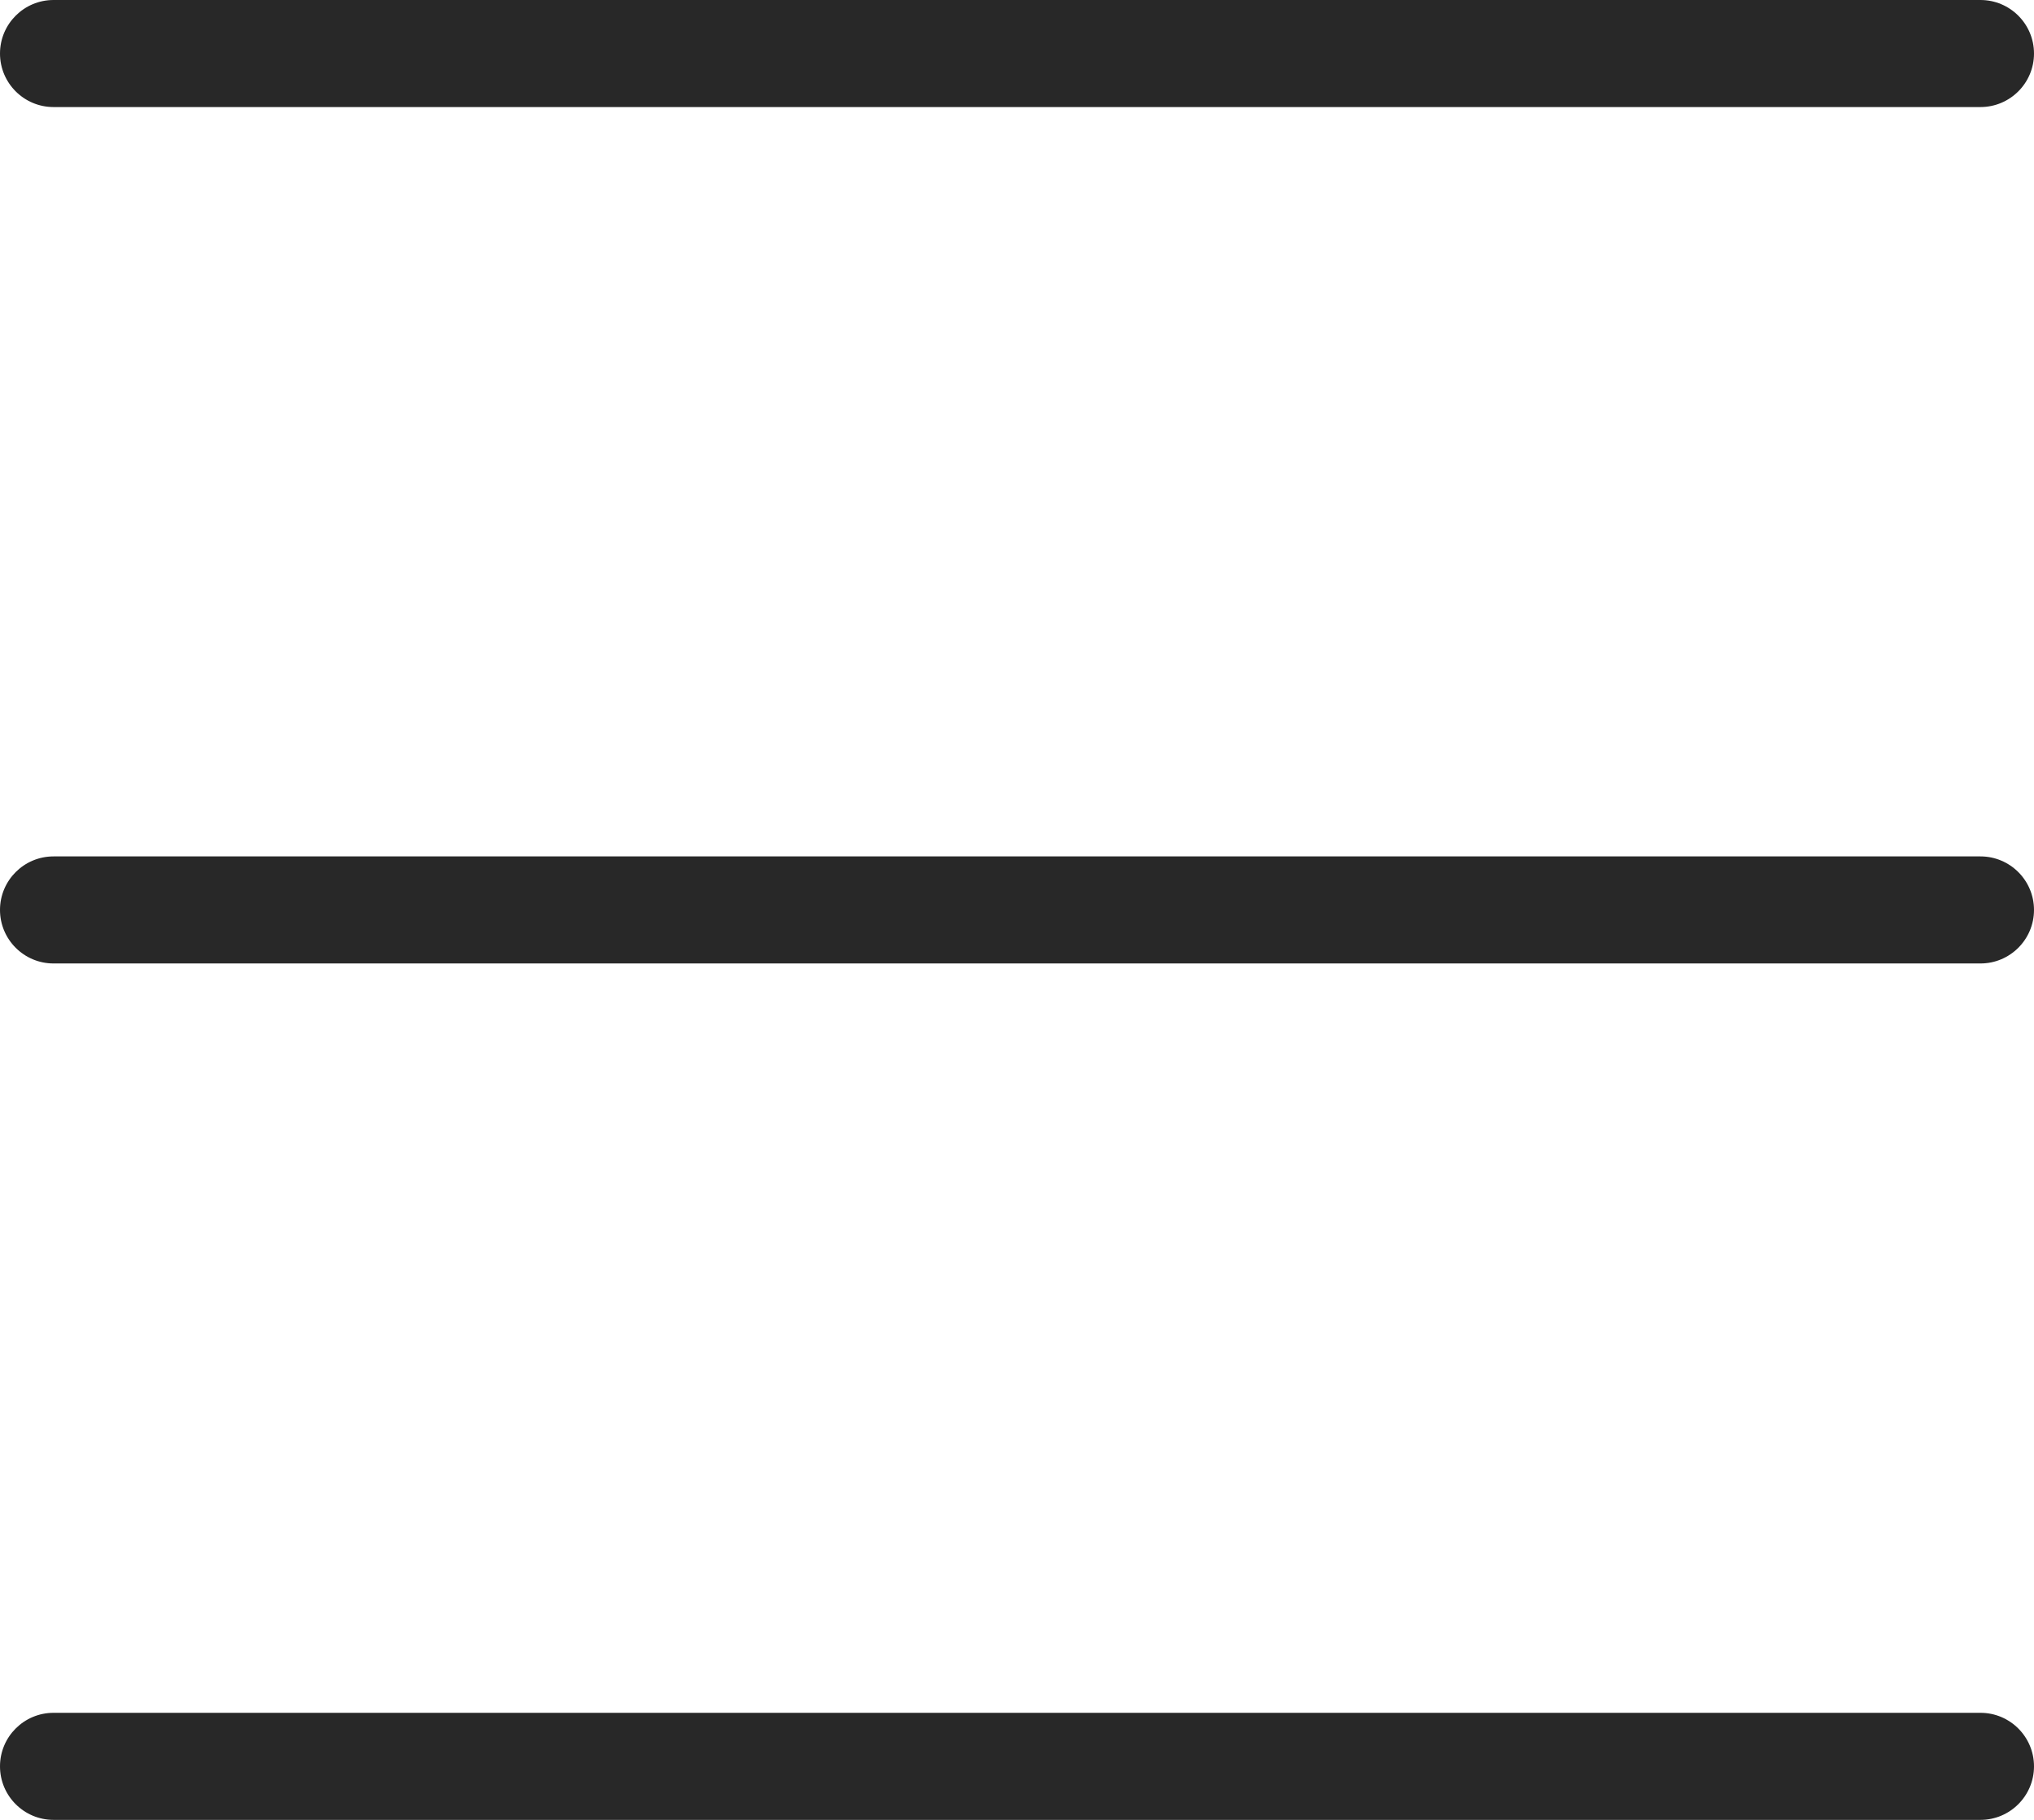
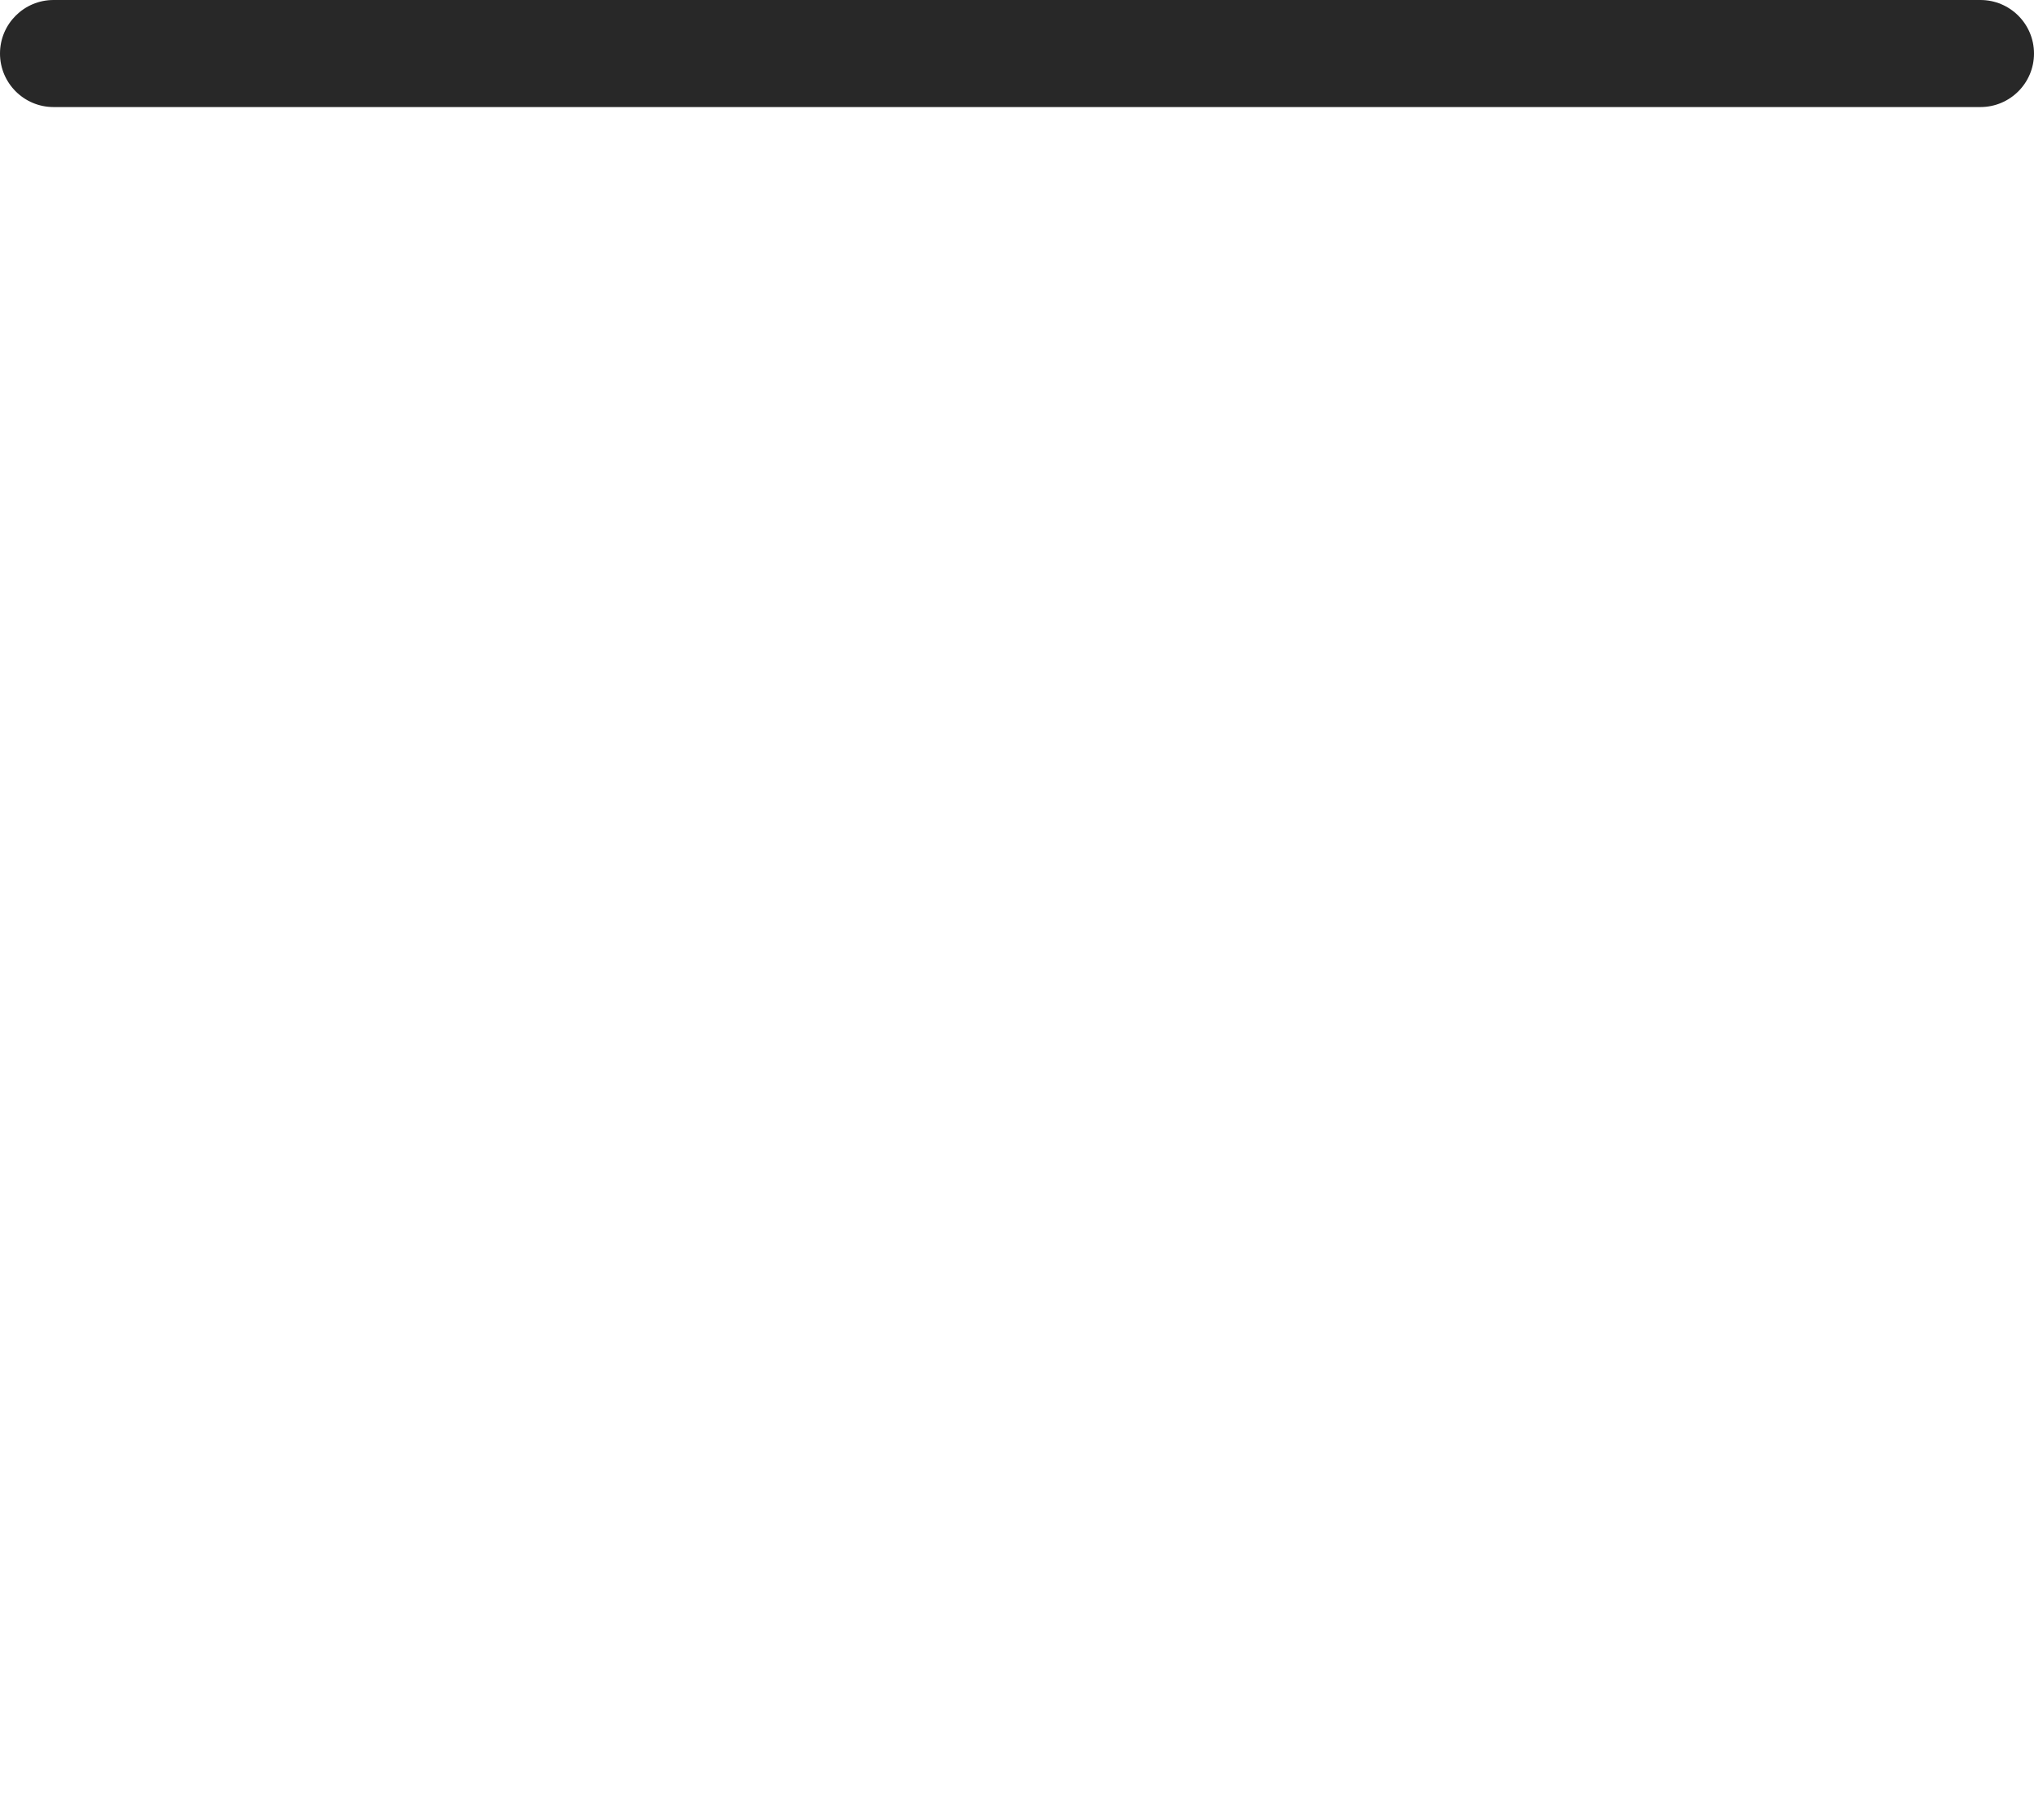
<svg xmlns="http://www.w3.org/2000/svg" width="19px" height="17px" viewBox="0 0 19 17" version="1.1">
  <title>menu</title>
  <g id="官网首页" stroke="none" stroke-width="1" fill="none" fill-rule="evenodd">
    <g id="移动版下载" transform="translate(-334.5, -43.5)">
      <g id="header" transform="translate(32, 32)">
        <g id="menu" transform="translate(298, 6)">
-           <rect id="矩形" x="0" y="0" width="28" height="28" />
          <g transform="translate(5, 5.5)" fill="#282828" fill-rule="nonzero">
            <path d="M18,0 C18.276,0 18.5,0.224 18.5,0.5 C18.5,0.776 18.276,1 18,1 L0,1 C-0.276,1 -0.5,0.776 -0.5,0.5 C-0.5,0.224 -0.276,0 0,0 L18,0 Z" id="直线-3" />
-             <path d="M18,8 C18.276,8 18.5,8.224 18.5,8.5 C18.5,8.776 18.276,9 18,9 L0,9 C-0.276,9 -0.5,8.776 -0.5,8.5 C-0.5,8.224 -0.276,8 0,8 L18,8 Z" id="直线-3备份-2" />
-             <path d="M18,16 C18.276,16 18.5,16.224 18.5,16.5 C18.5,16.776 18.276,17 18,17 L0,17 C-0.276,17 -0.5,16.776 -0.5,16.5 C-0.5,16.224 -0.276,16 0,16 L18,16 Z" id="直线-3备份" />
          </g>
        </g>
      </g>
    </g>
  </g>
</svg>